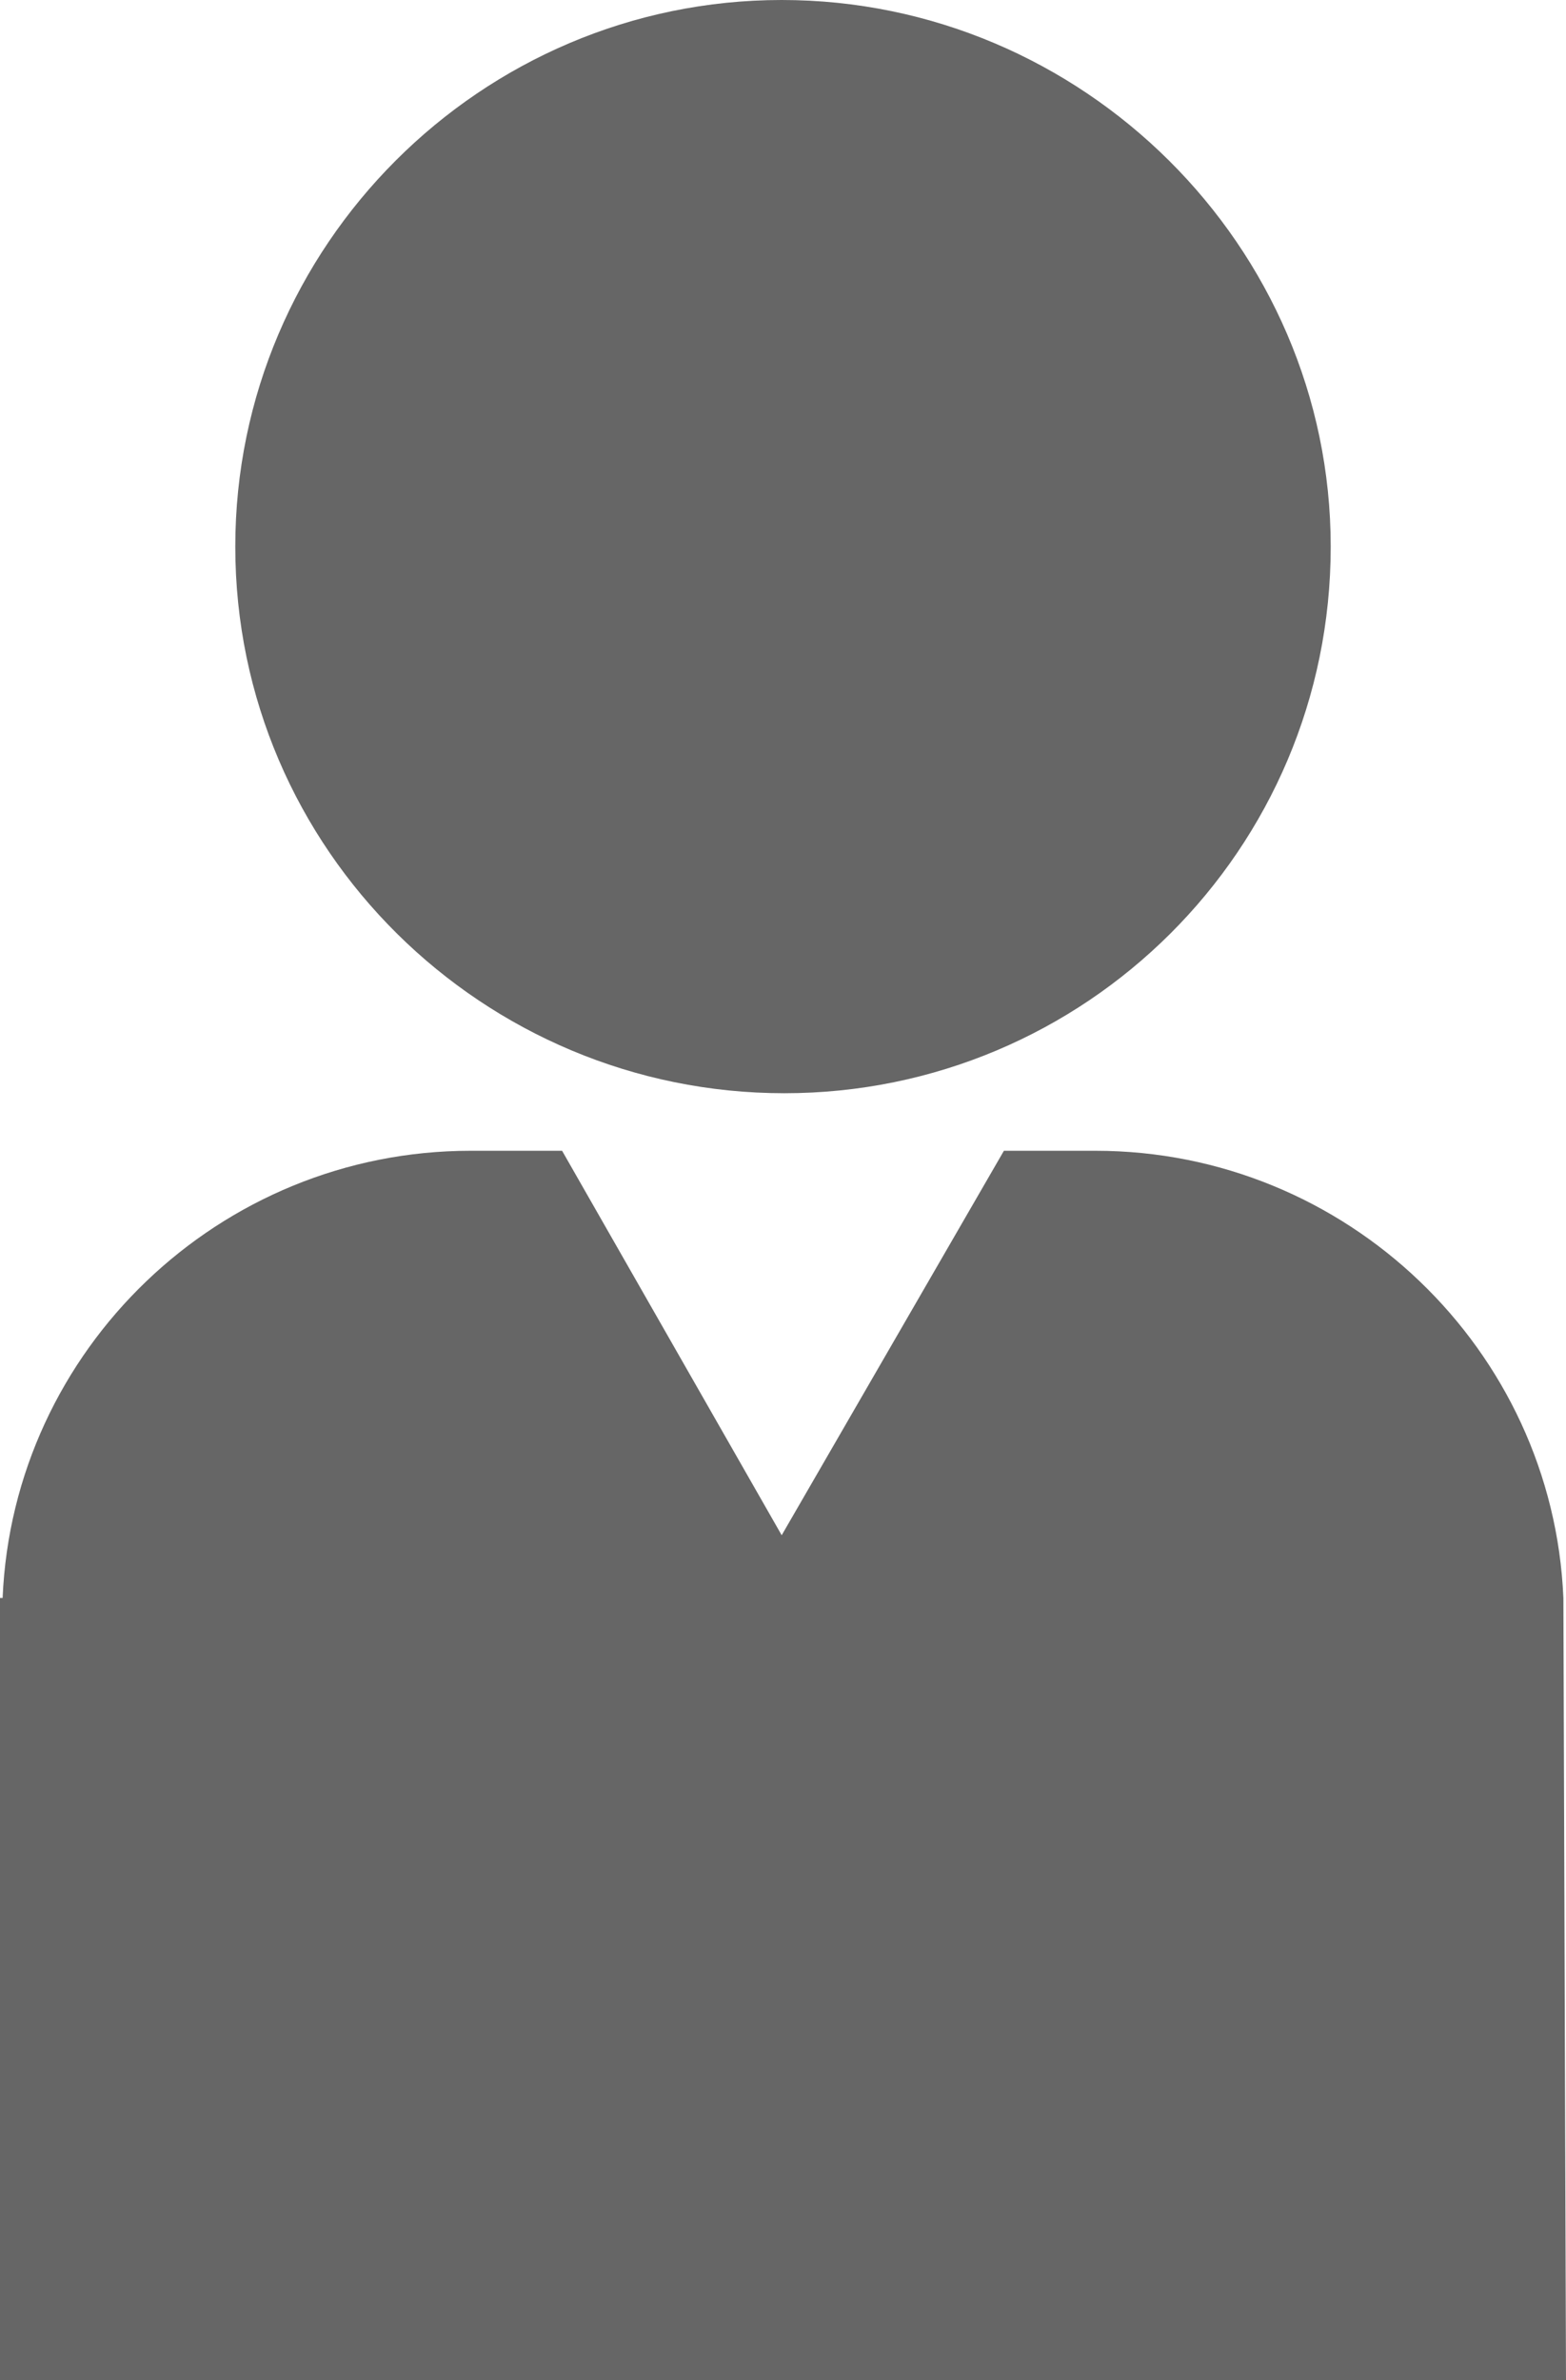
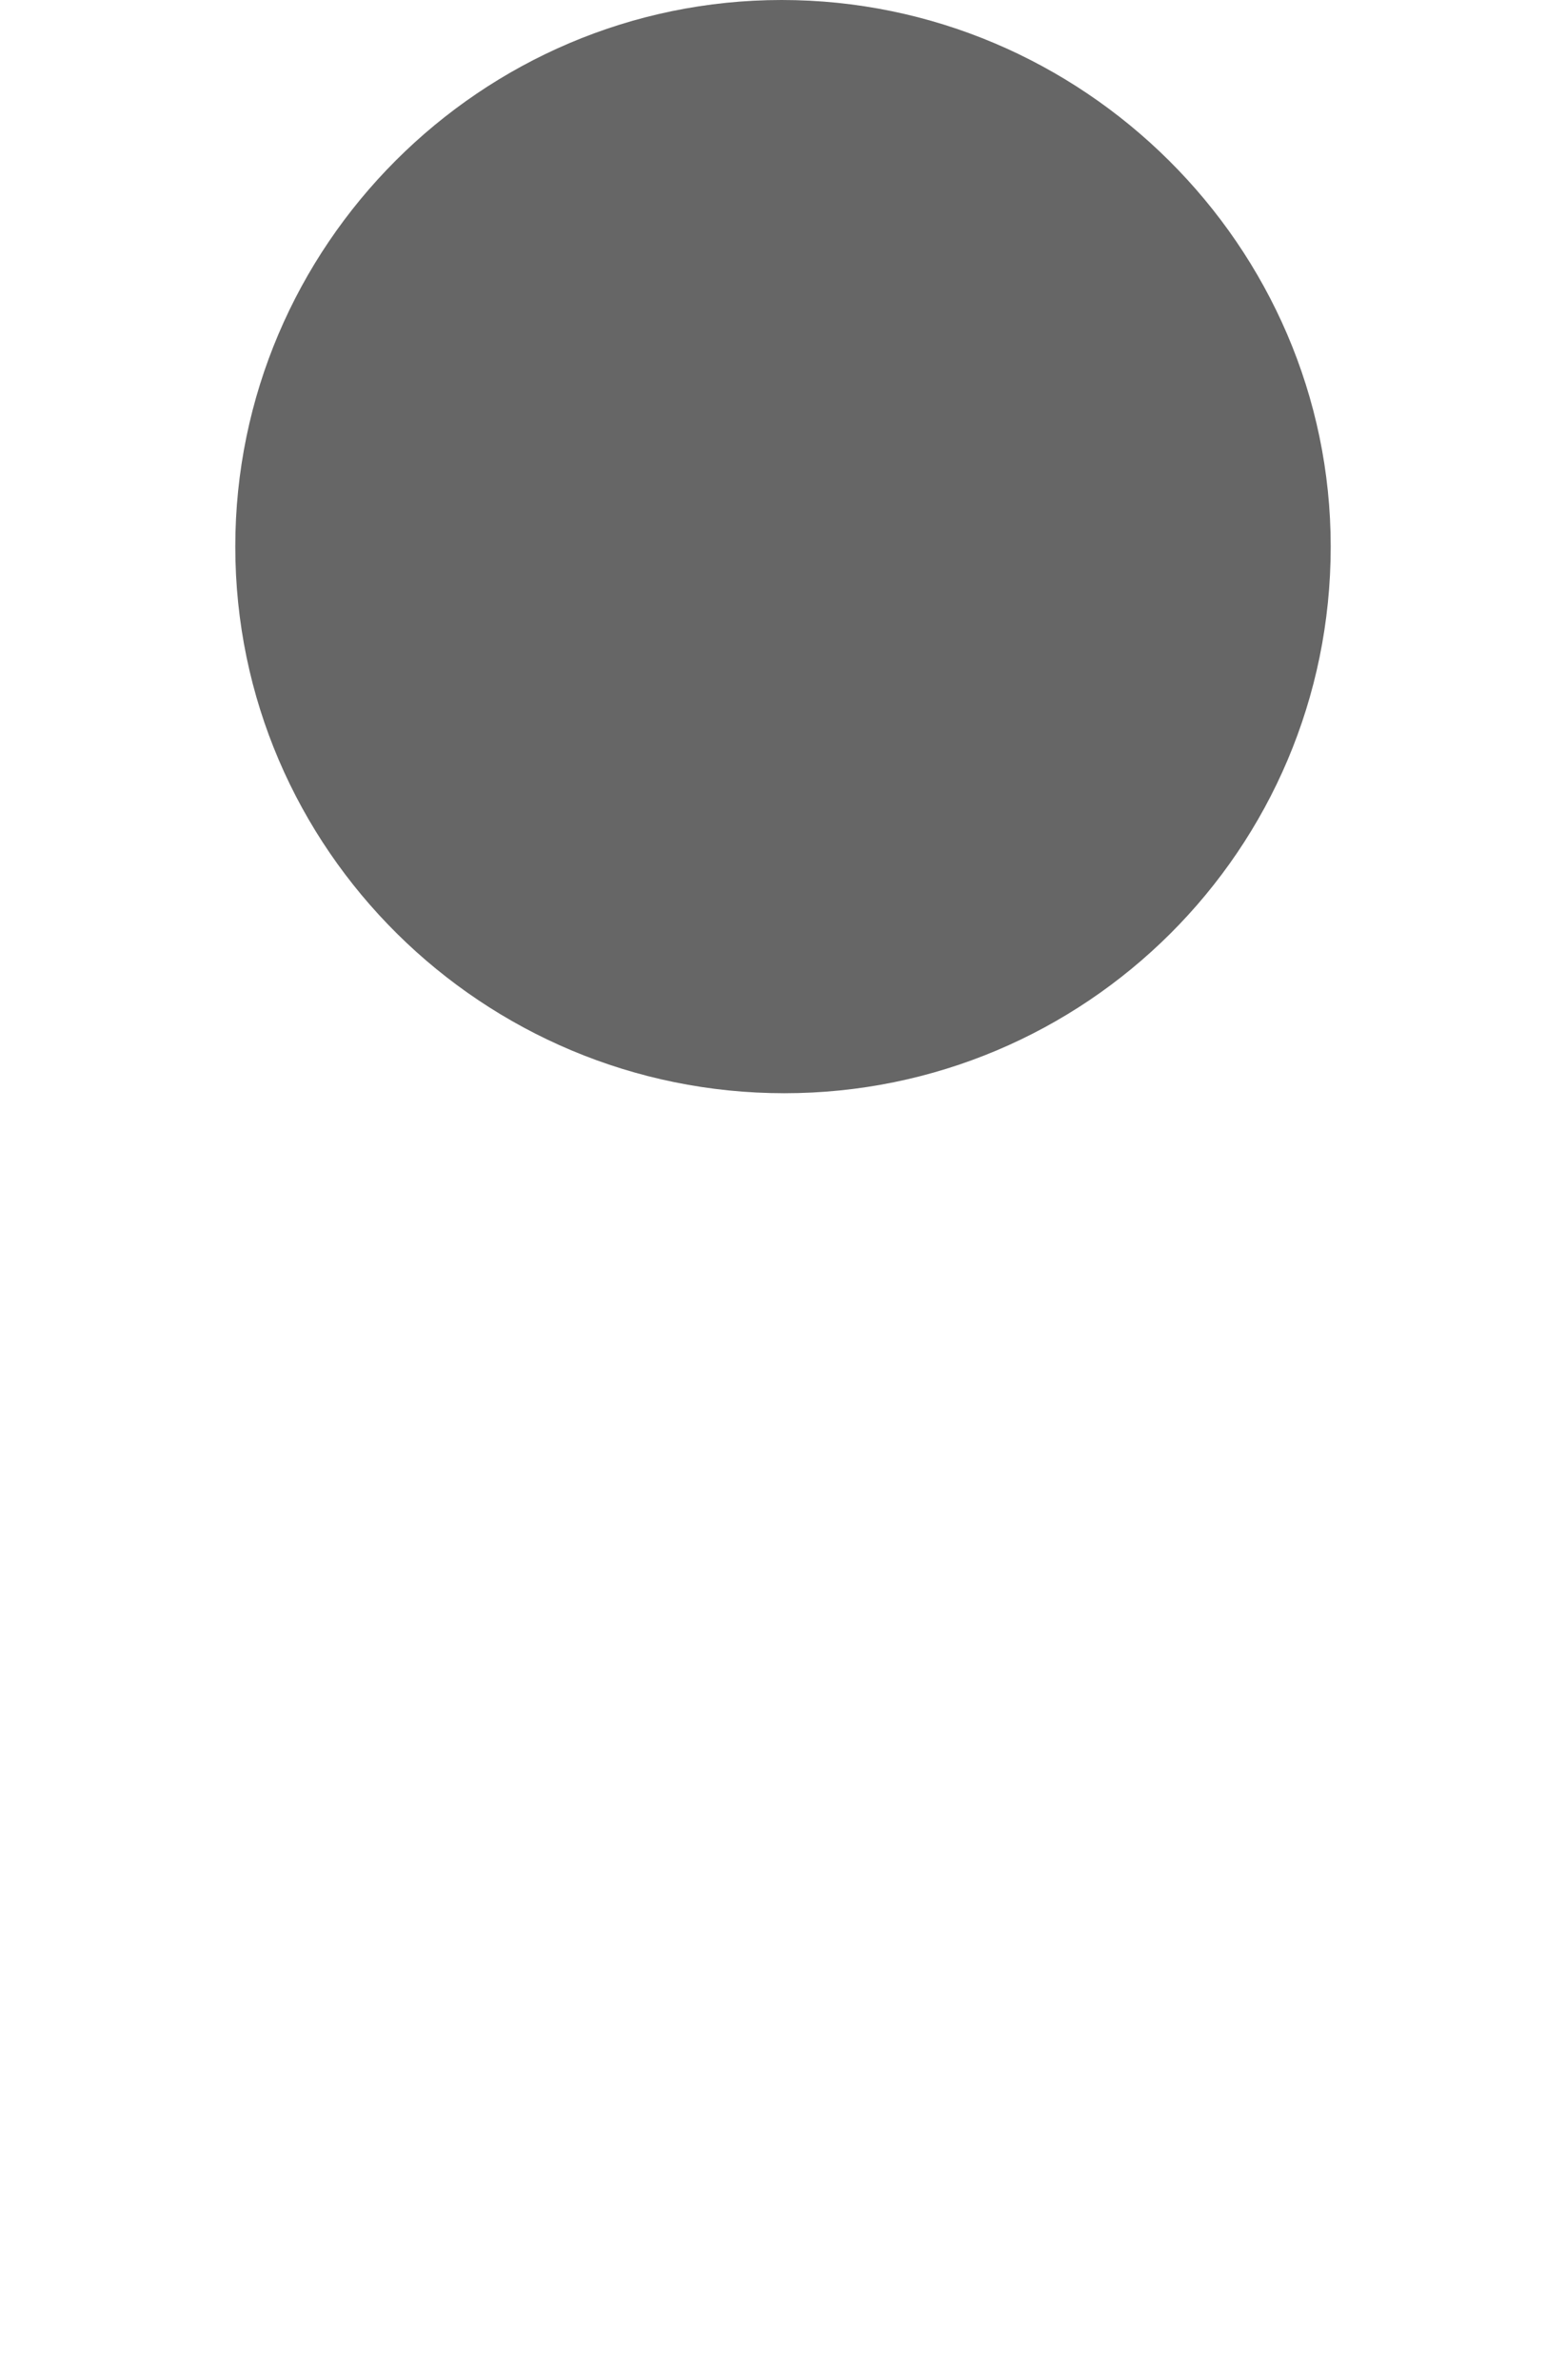
<svg xmlns="http://www.w3.org/2000/svg" version="1.1" id="Layer_1" x="0px" y="0px" viewBox="0 0 59.9 91" style="enable-background:new 0 0 59.9 91;" xml:space="preserve">
  <style type="text/css">
	.st0{fill:#666666;}
</style>
-   <path class="st0" d="M59.8,61.1C59.4,51.6,51.5,44,41.9,44h-3.5l-8.5,14.7L21.5,44H18C8.4,44,0.5,51.6,0.1,61.1H0V91h59.9L59.8,61.1  L59.8,61.1L59.8,61.1z" />
  <path class="st0" d="M50.9,20.9c0,11.6-9.4,20.9-20.9,20.9S9,32.5,9,20.9C9,9.4,18.4,0,29.9,0S50.9,9.4,50.9,20.9" />
</svg>